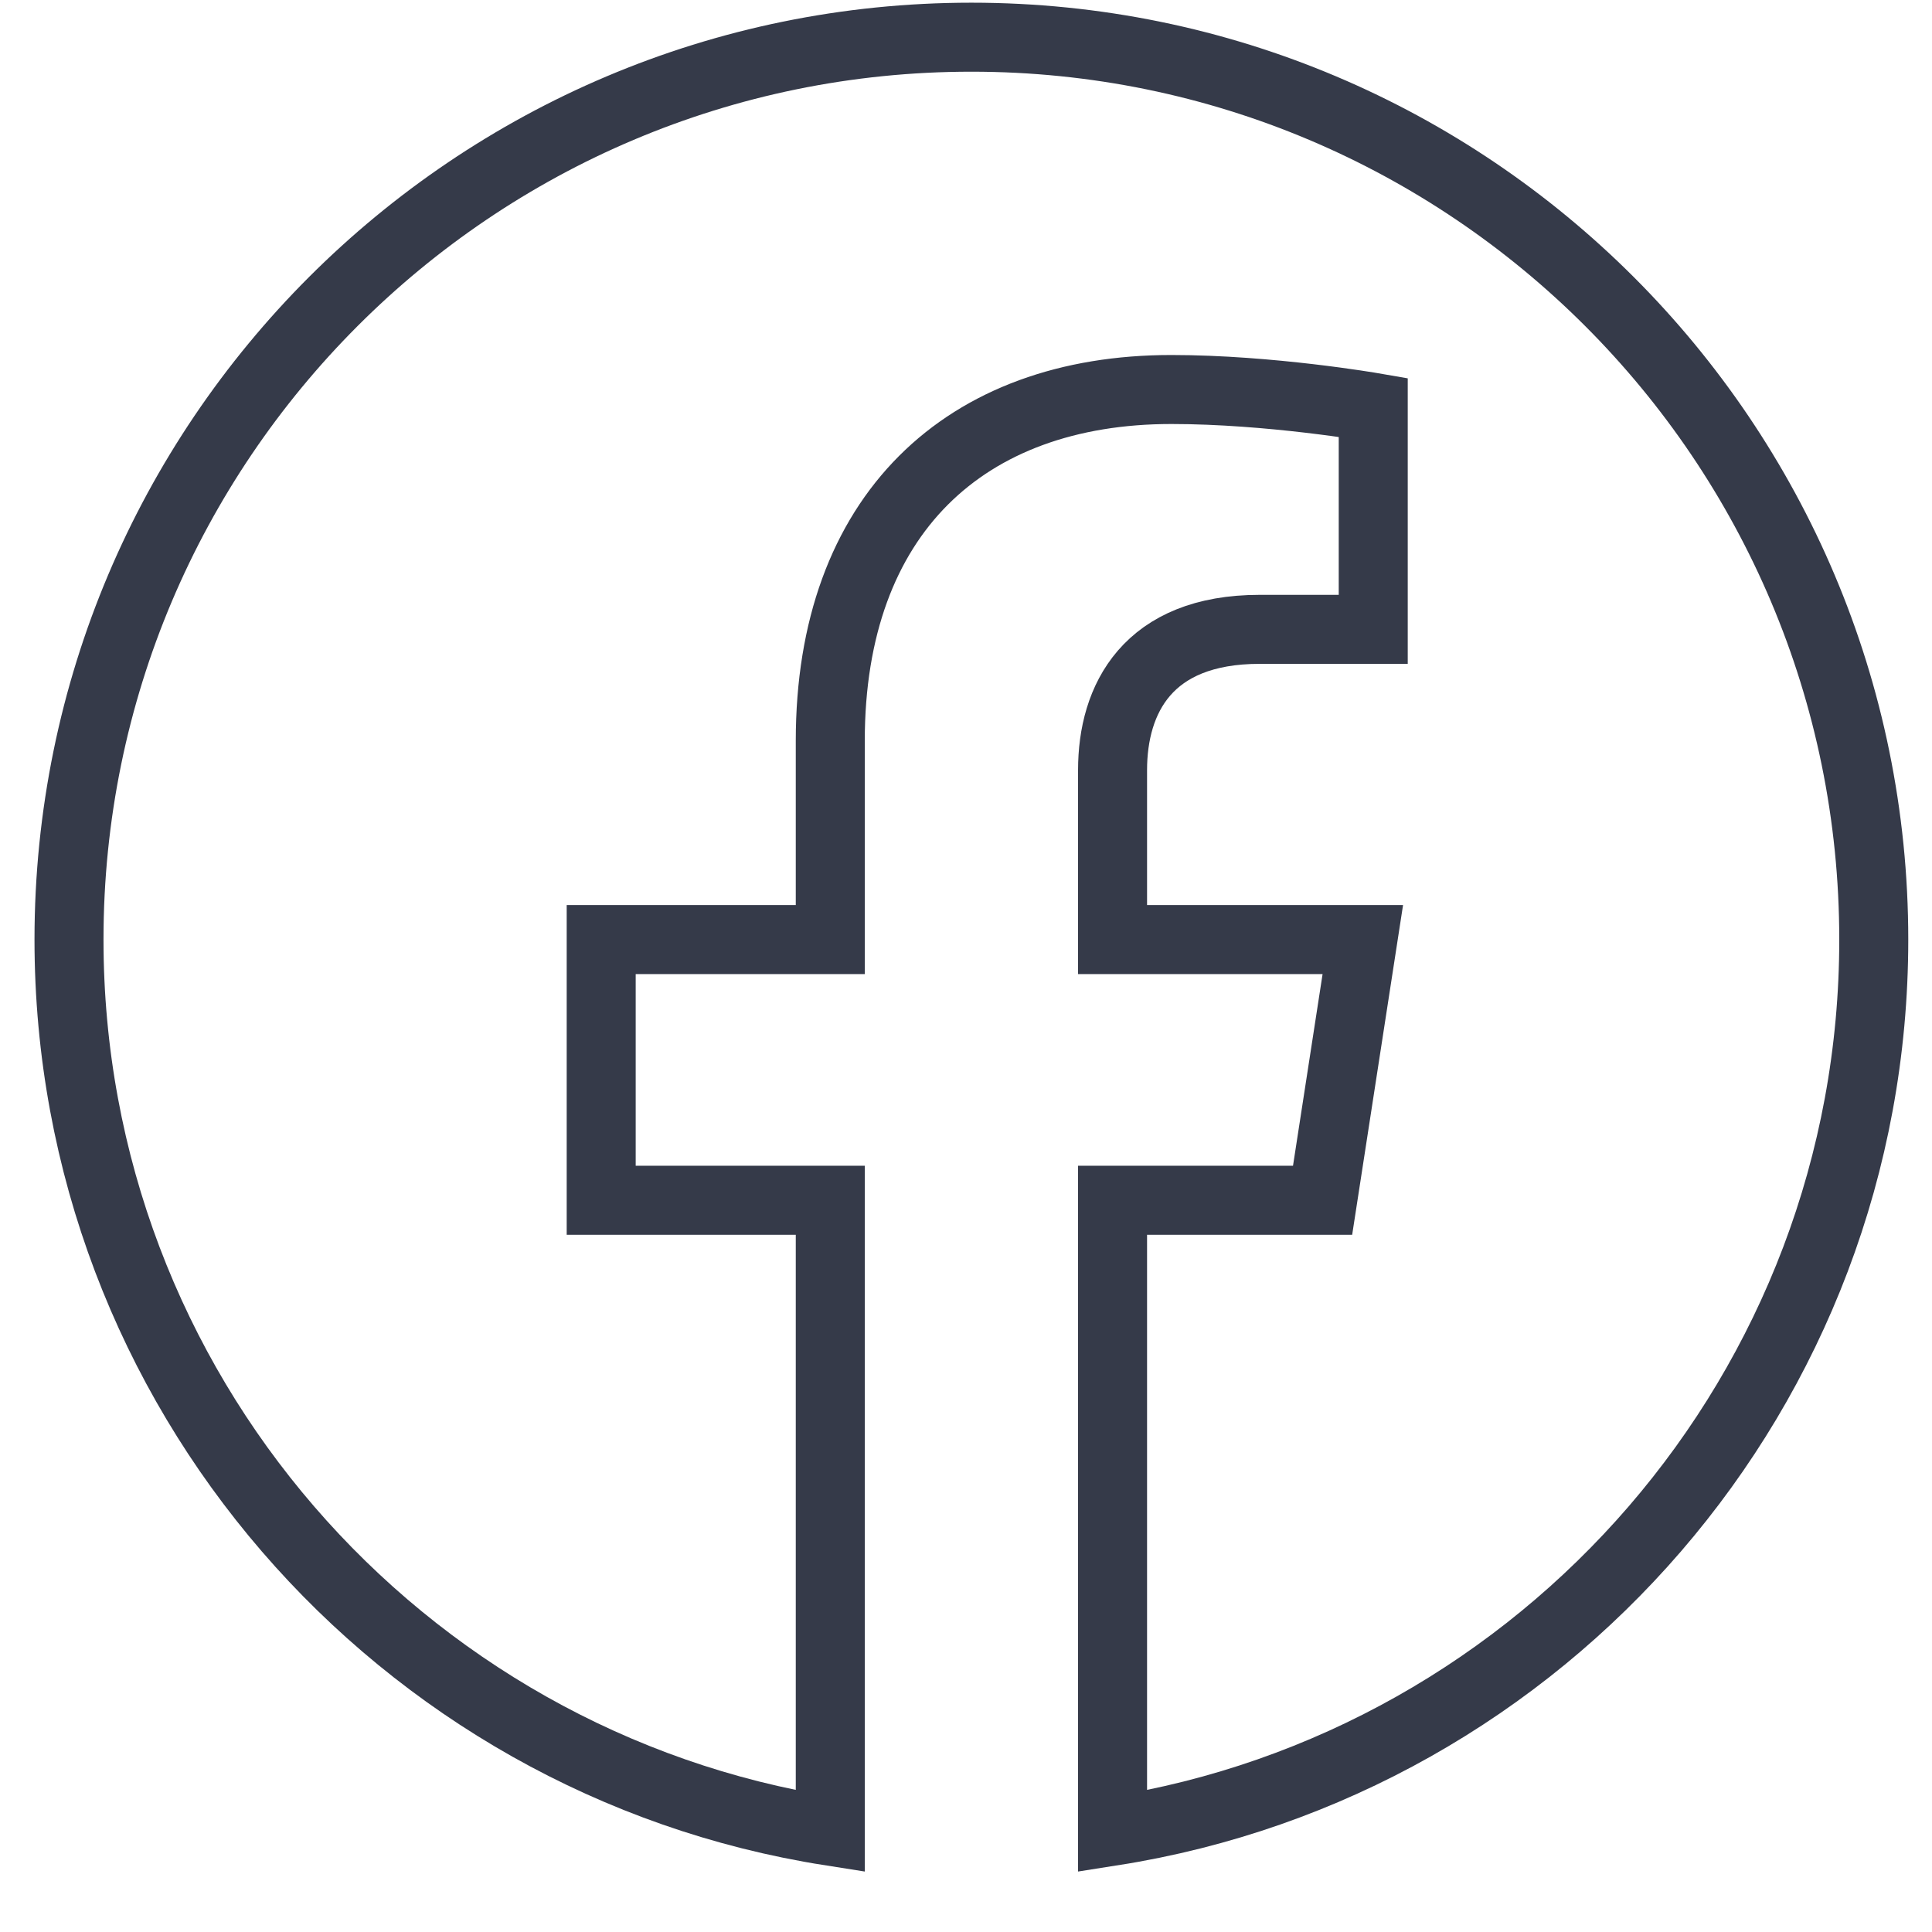
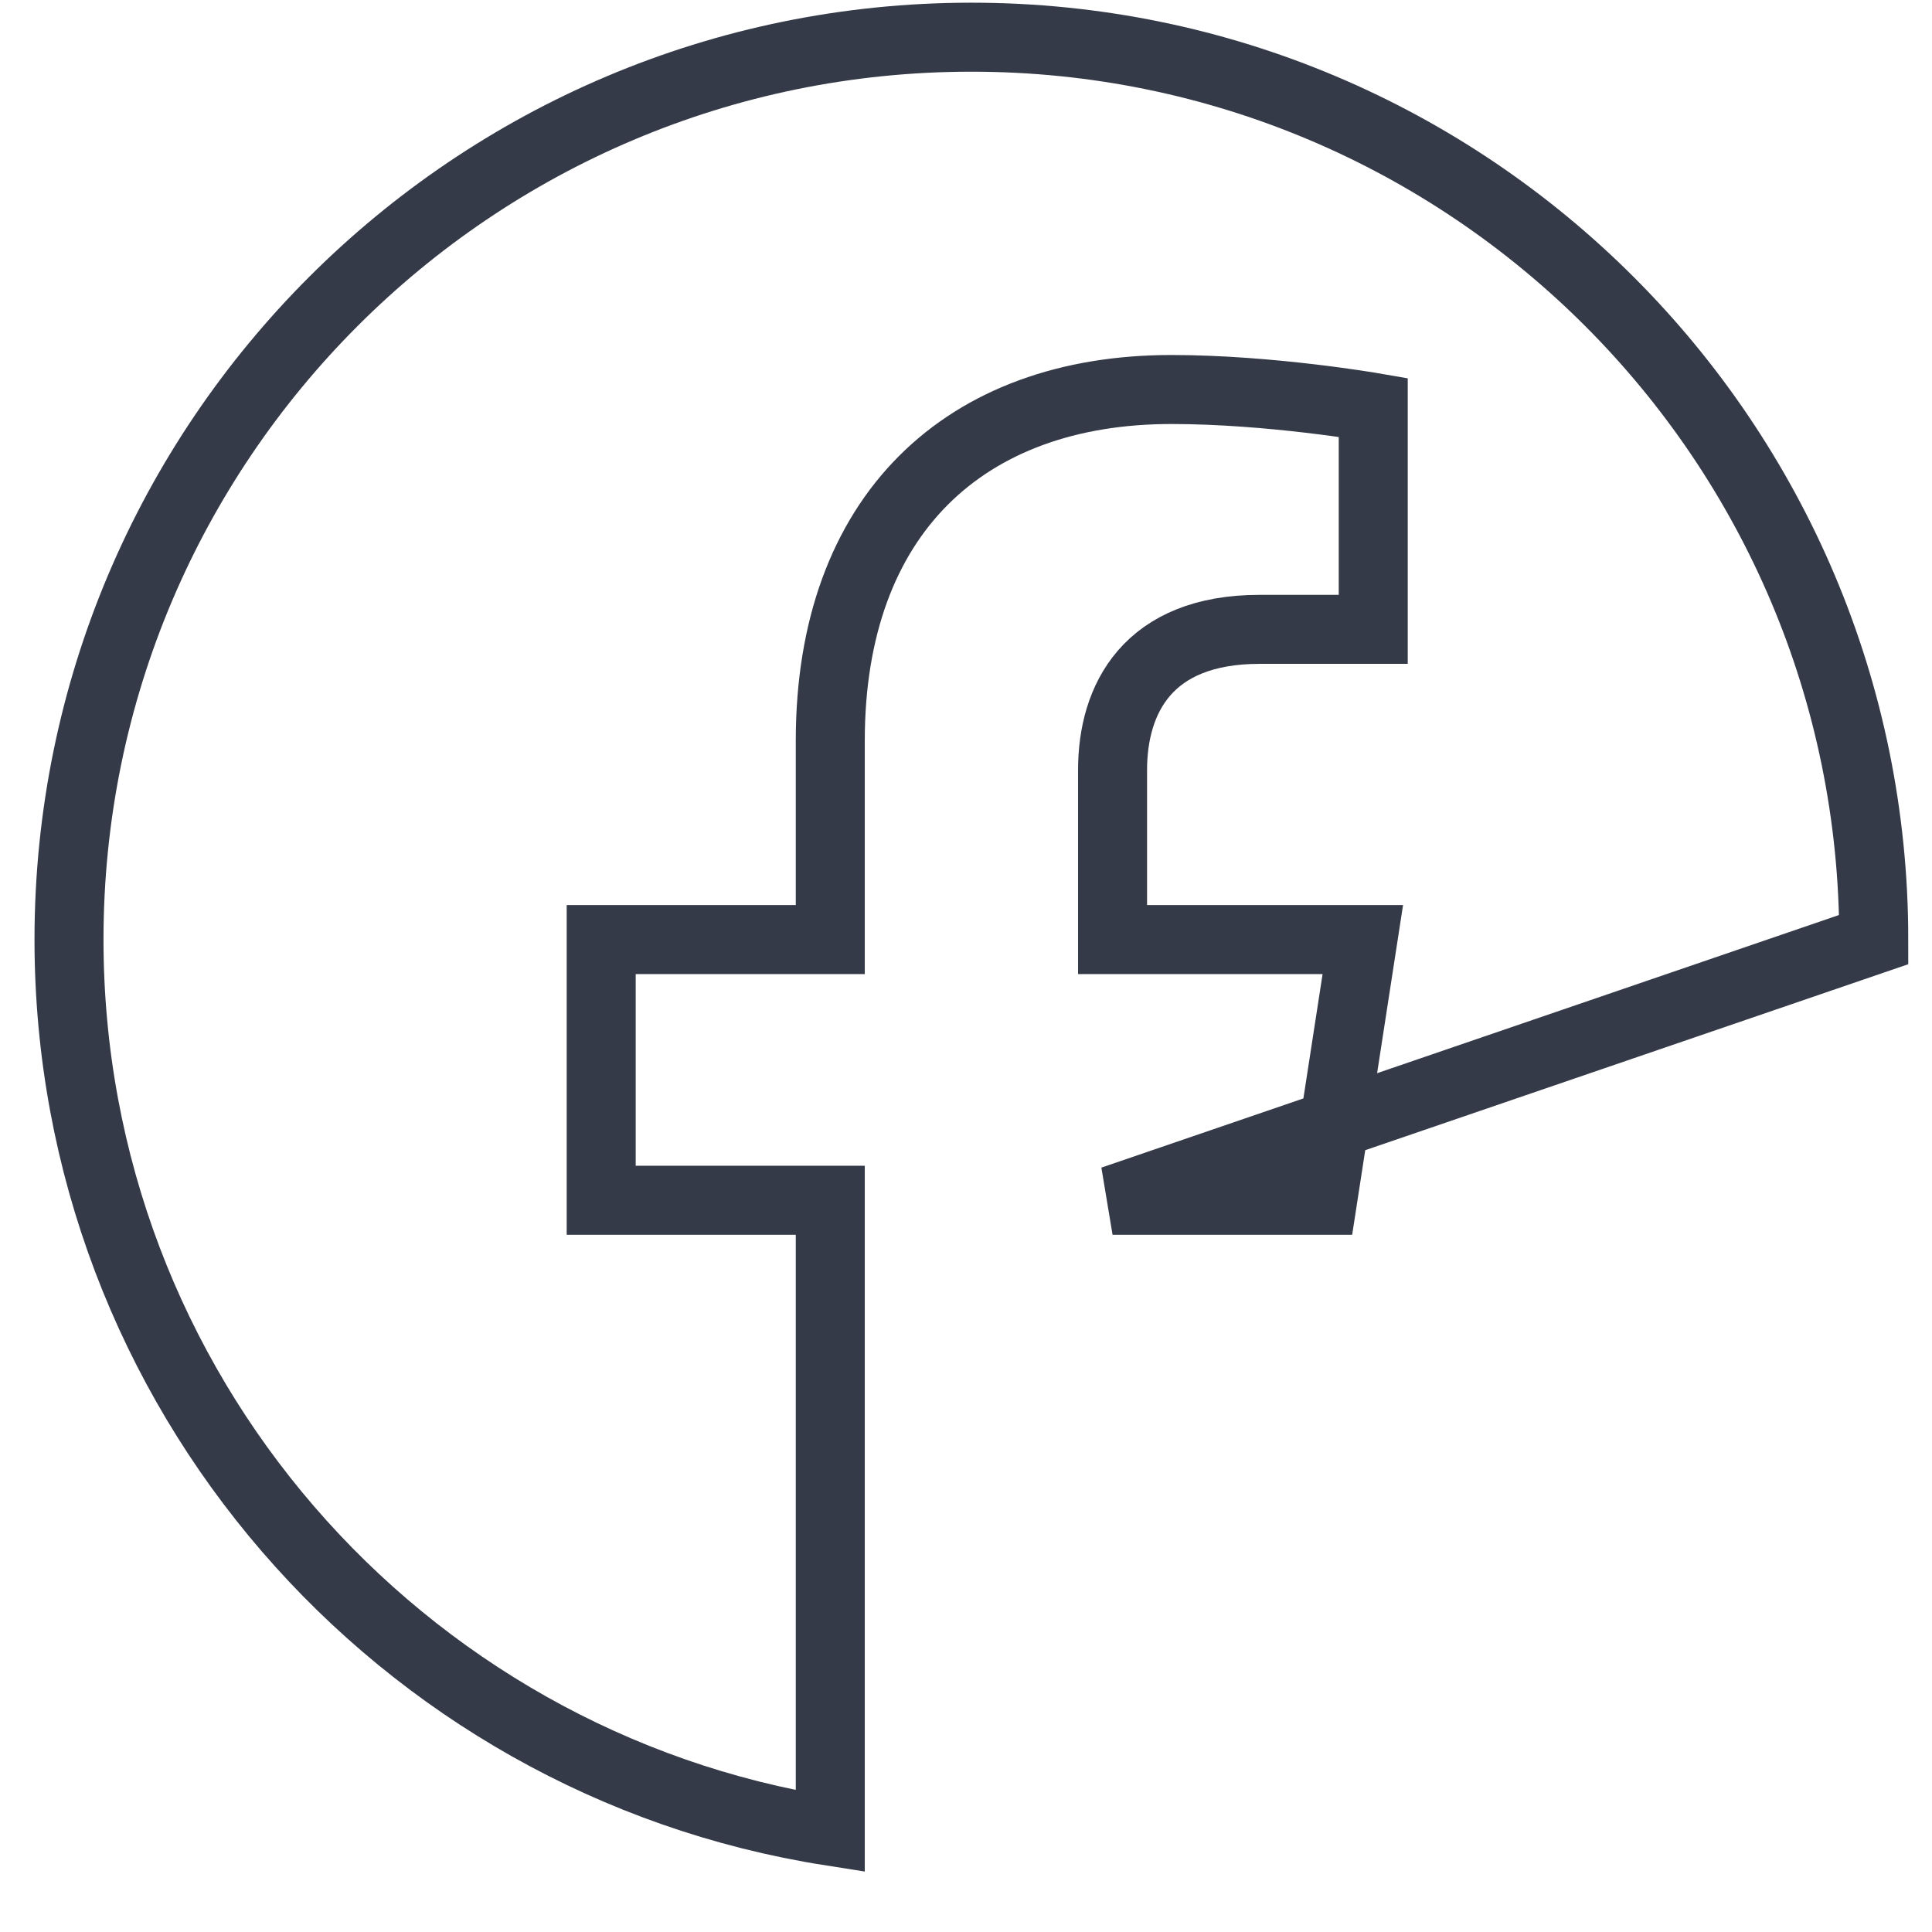
<svg xmlns="http://www.w3.org/2000/svg" width="28px" height="28px" viewBox="0 0 28 28" version="1.1">
  <title>042AD9A6-170A-46E5-AECC-02C688560062</title>
  <g id="Guidelines-Jacadi" stroke="none" stroke-width="1" fill="none" fill-rule="evenodd">
    <g id="05-Icones-Guidelines" transform="translate(-145, -1671)" stroke="#353A49">
      <g id="Reseaux-sociaux" transform="translate(89, 1589.539)">
        <g id="02-ICONS/SOCIAL/facebook" transform="translate(57, 82)">
-           <path d="M26.156,13.078 C26.156,19.604 21.374,25.018 15.124,26 L15.124,16.856 L18.168,16.856 L18.751,13.078 L15.124,13.078 L15.124,10.622 C15.124,9.592 15.631,8.582 17.256,8.582 L18.902,8.582 L18.902,5.365 C18.902,5.365 17.407,5.106 15.977,5.106 C12.987,5.106 11.033,6.919 11.033,10.196 L11.033,13.078 L7.713,13.078 L7.713,16.856 L11.033,16.856 L11.033,26 C4.782,25.018 0,19.604 0,13.078 C0,5.856 5.856,0 13.078,0 C20.3,0 26.156,5.856 26.156,13.078 Z" id="Facebook" />
+           <path d="M26.156,13.078 L15.124,16.856 L18.168,16.856 L18.751,13.078 L15.124,13.078 L15.124,10.622 C15.124,9.592 15.631,8.582 17.256,8.582 L18.902,8.582 L18.902,5.365 C18.902,5.365 17.407,5.106 15.977,5.106 C12.987,5.106 11.033,6.919 11.033,10.196 L11.033,13.078 L7.713,13.078 L7.713,16.856 L11.033,16.856 L11.033,26 C4.782,25.018 0,19.604 0,13.078 C0,5.856 5.856,0 13.078,0 C20.3,0 26.156,5.856 26.156,13.078 Z" id="Facebook" />
        </g>
      </g>
    </g>
  </g>
</svg>